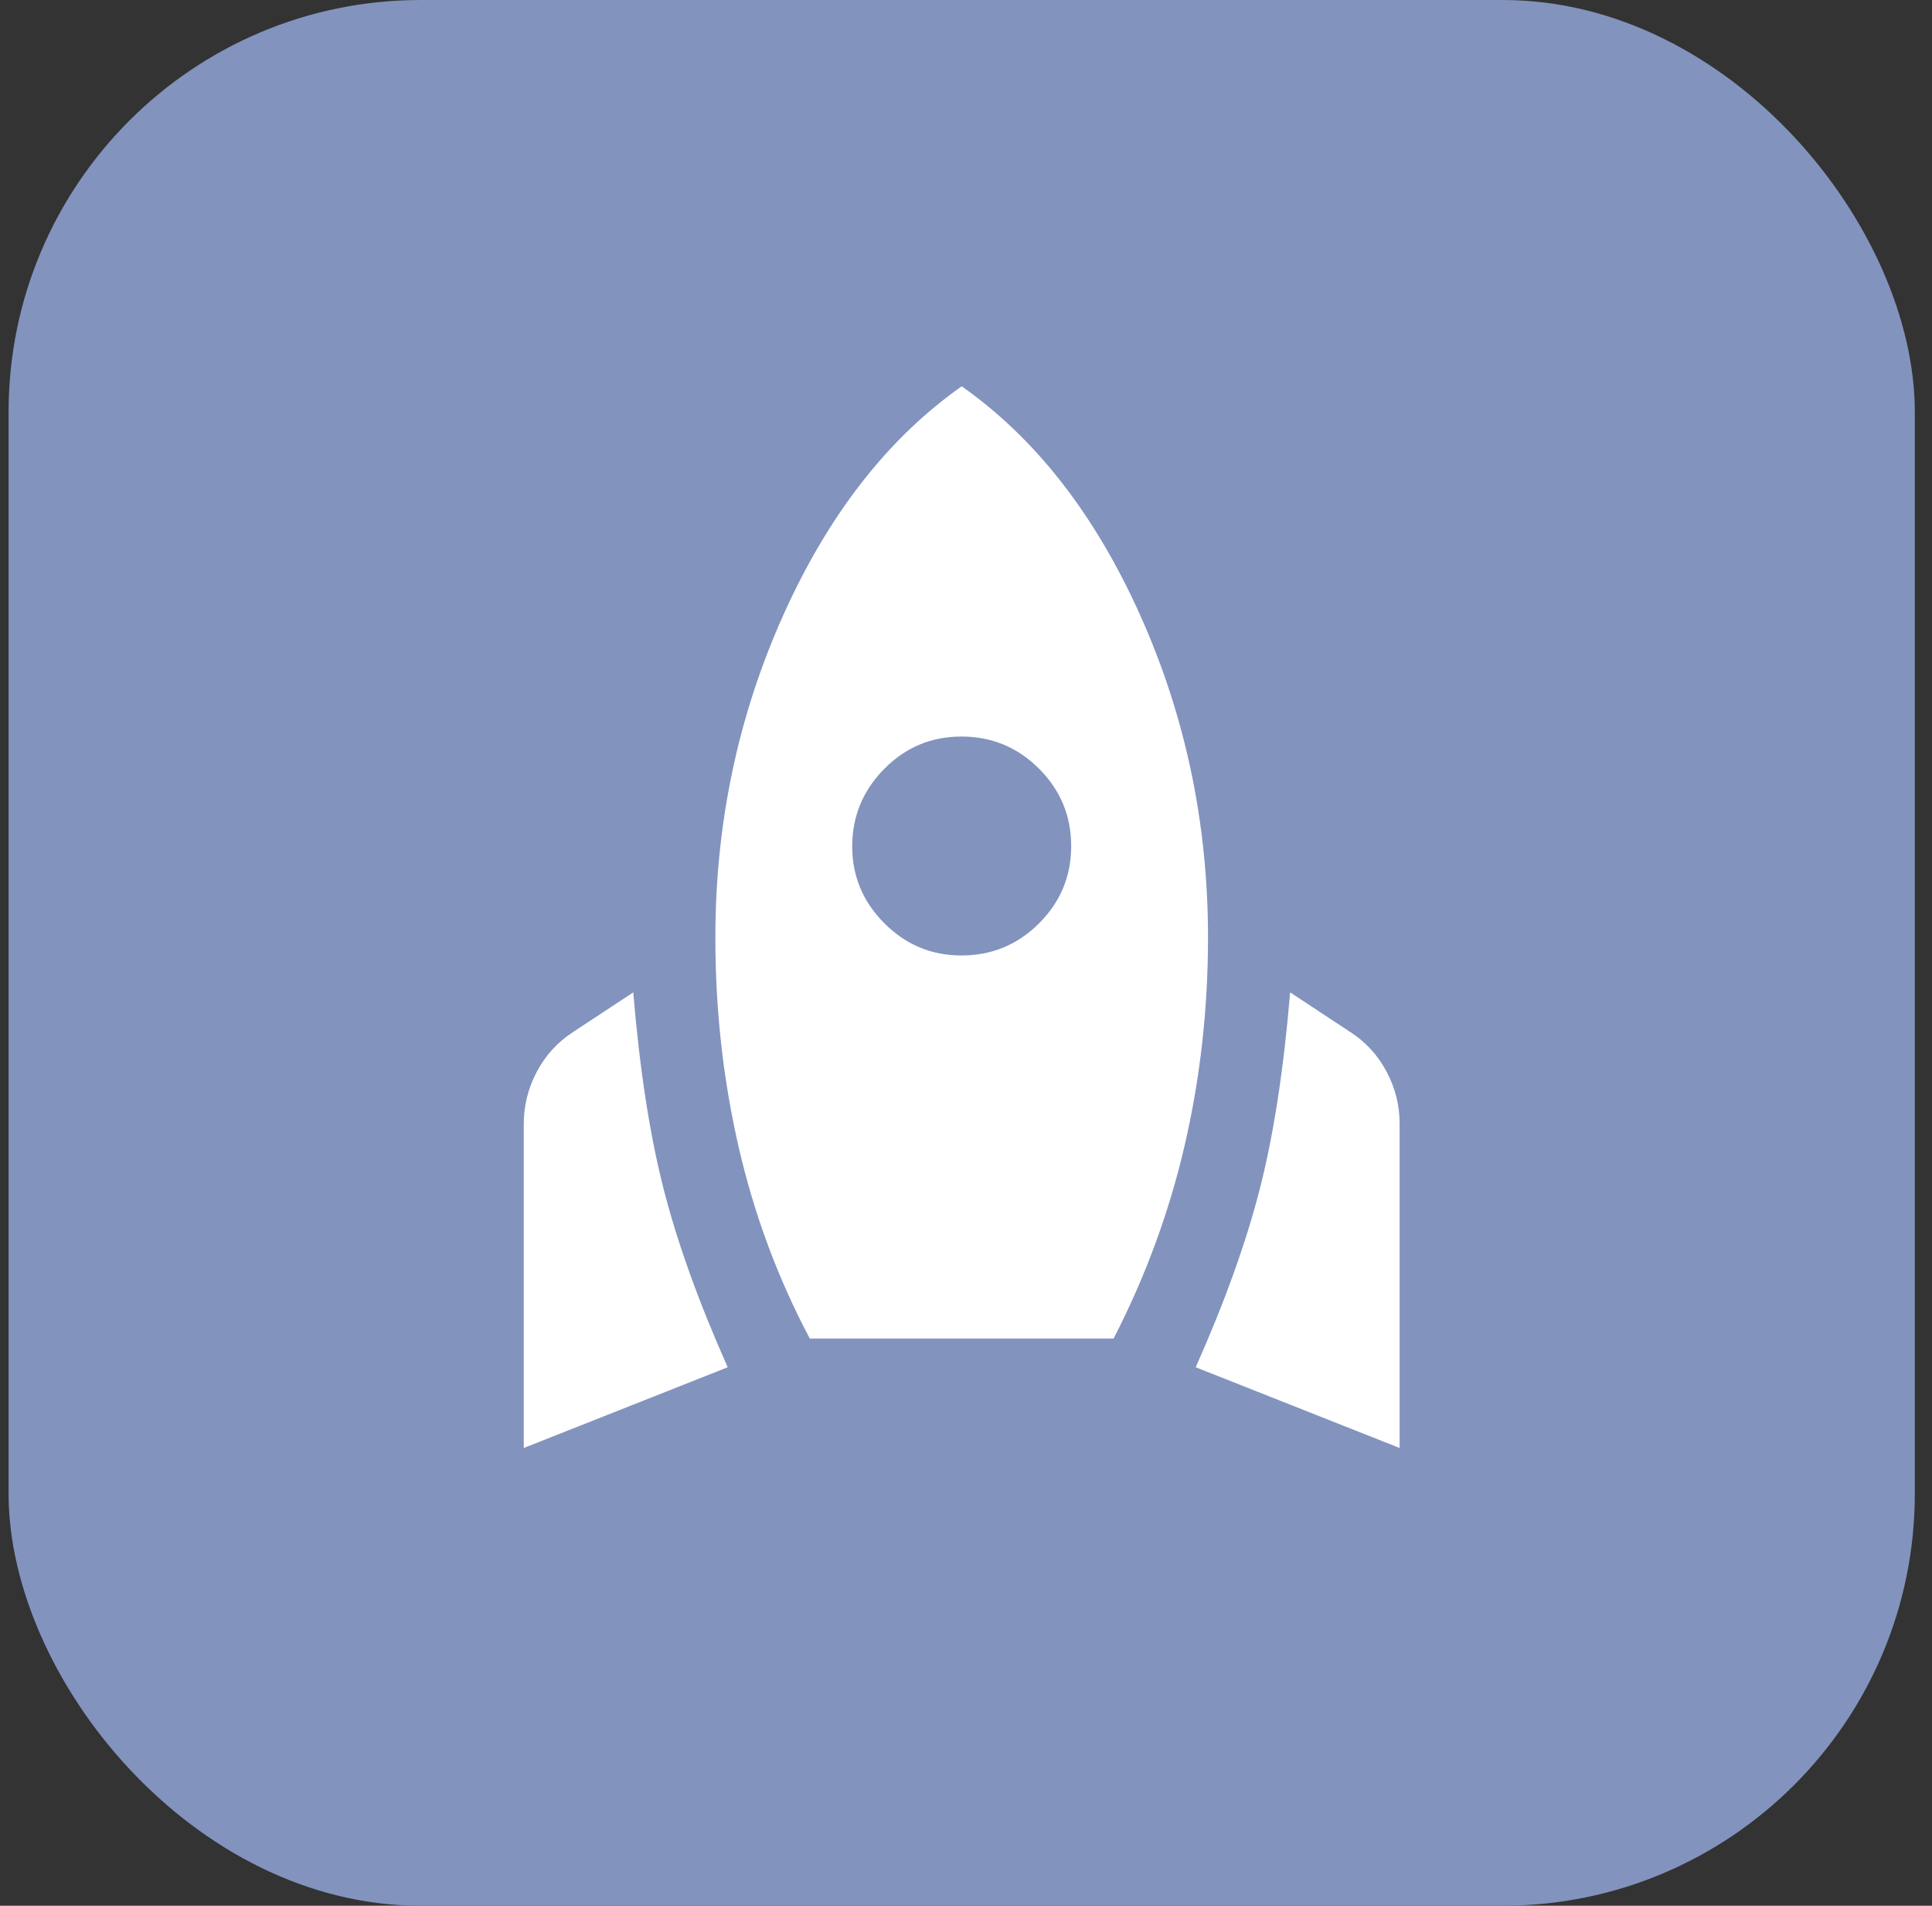
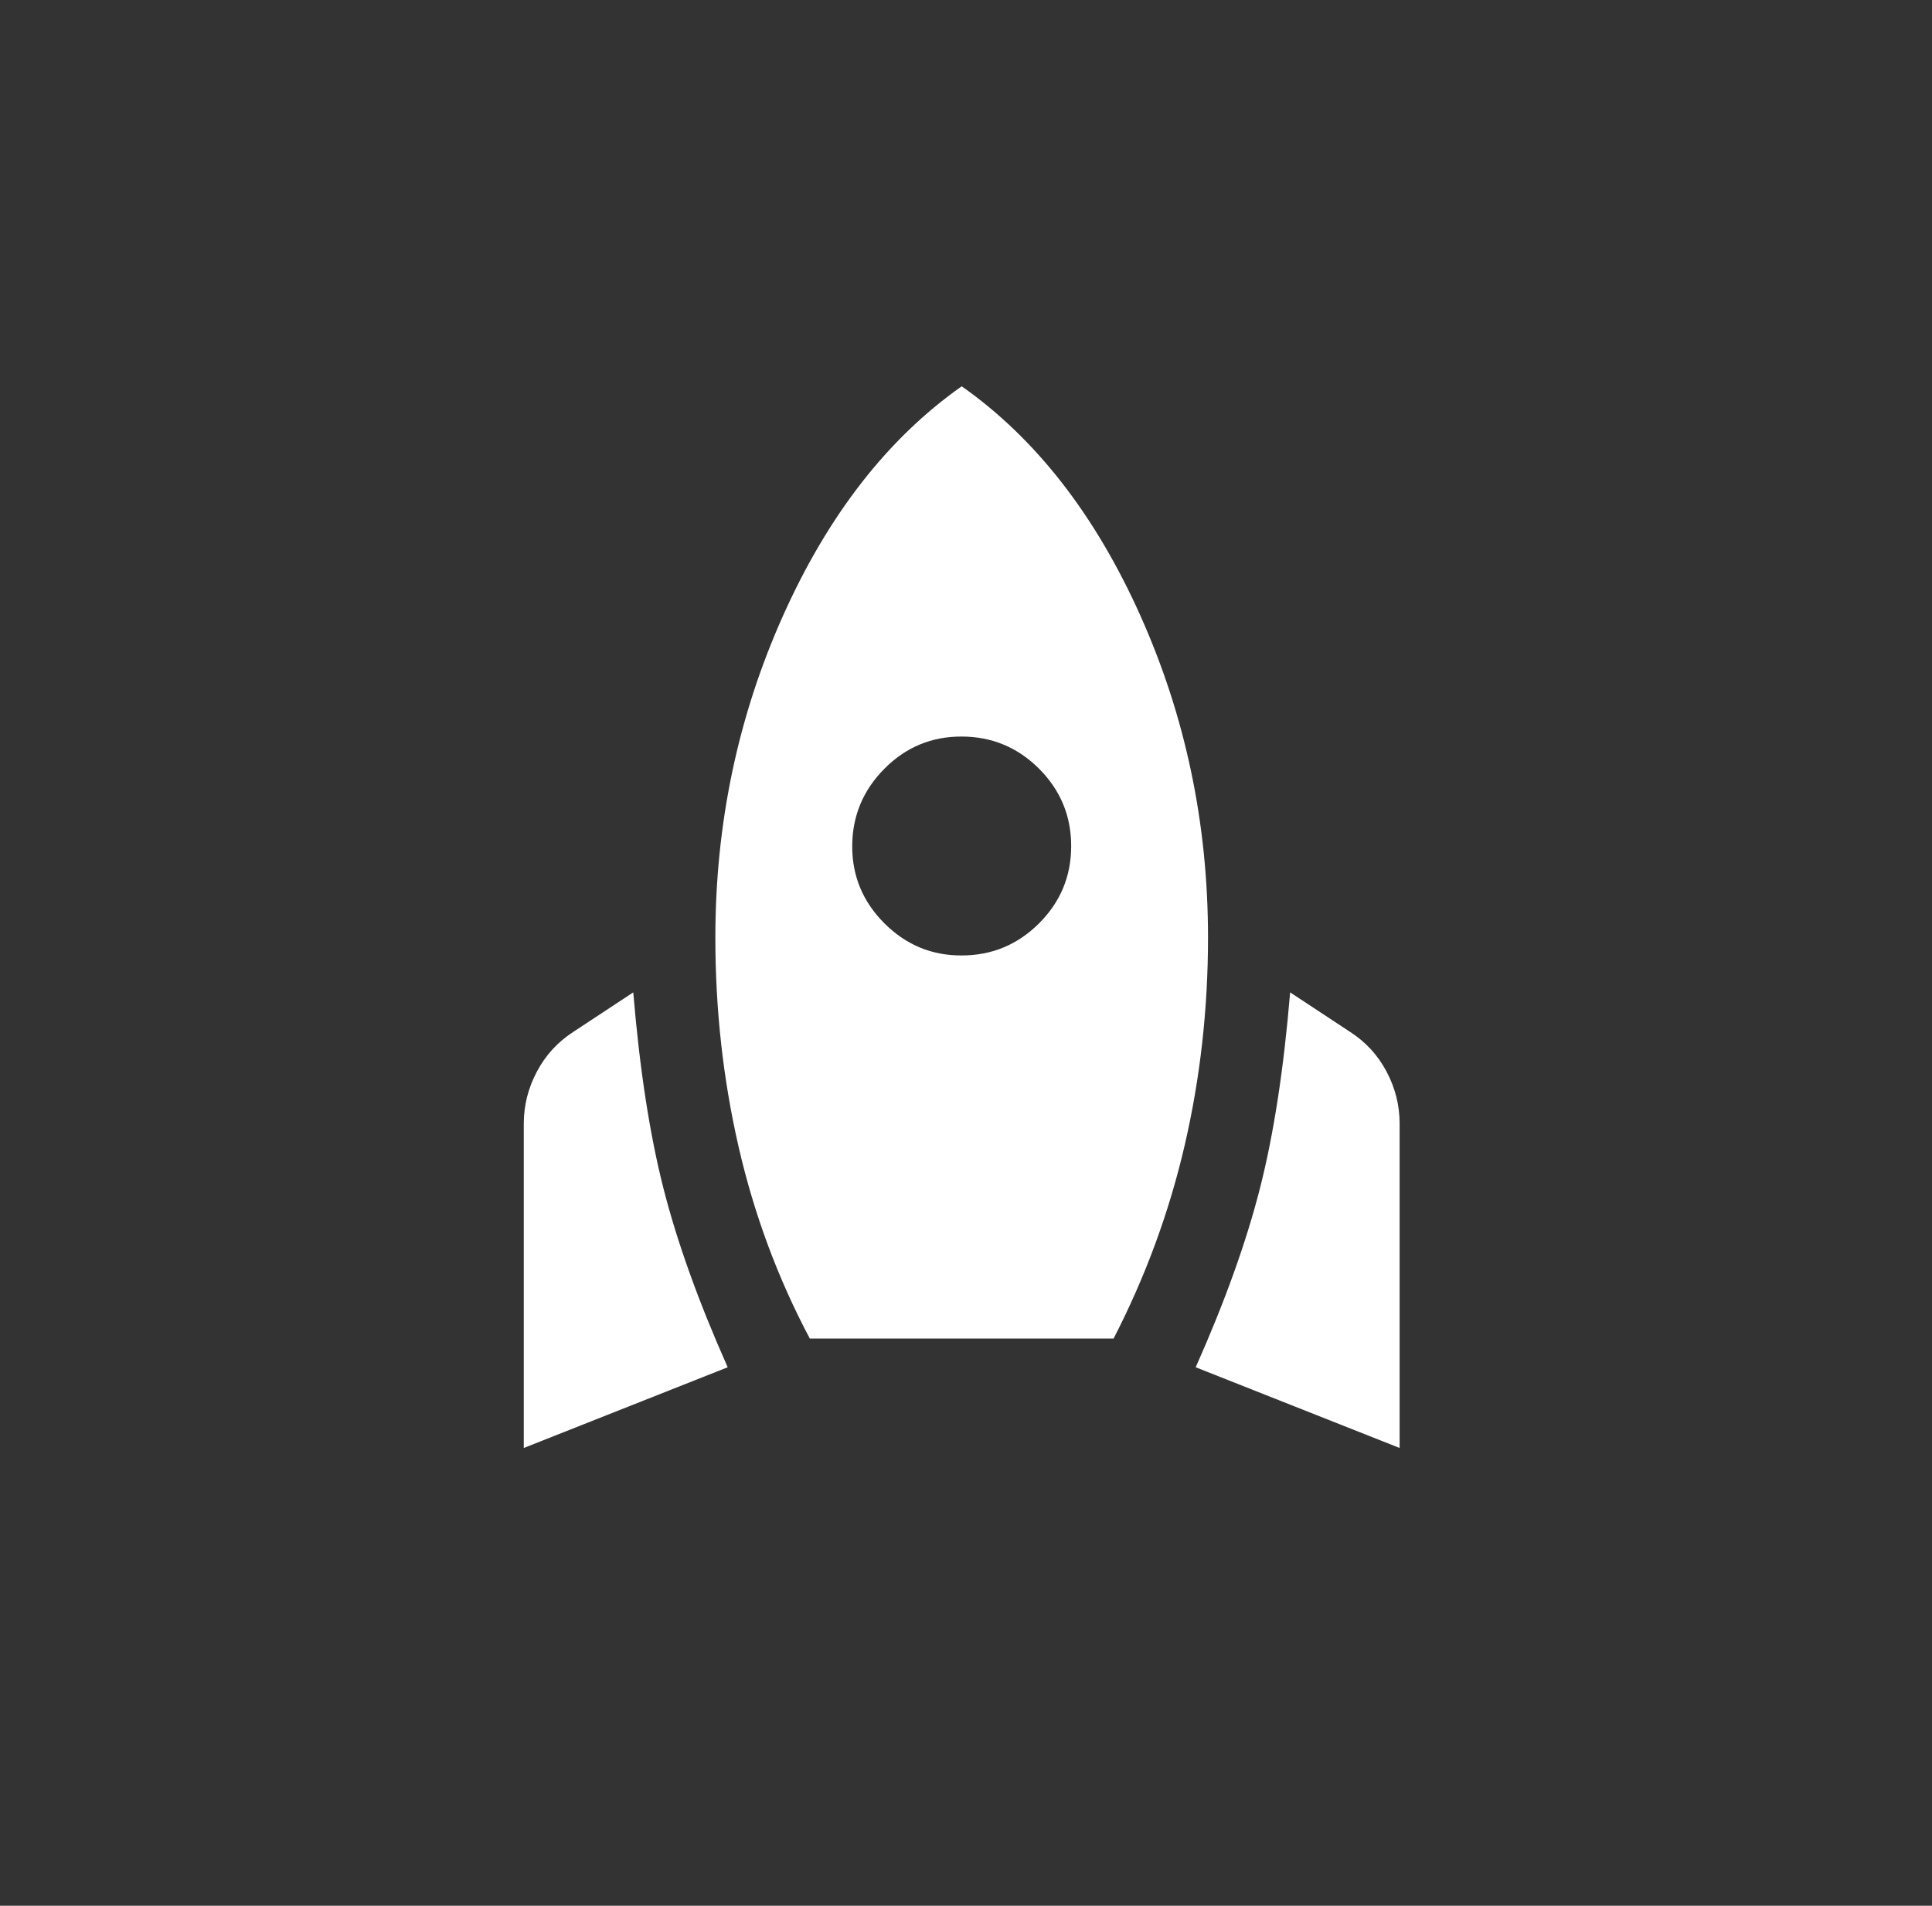
<svg xmlns="http://www.w3.org/2000/svg" width="75" height="74" viewBox="0 0 75 74" fill="none">
  <rect x="0" y="0" width="75" height="74" fill="#333333" stroke="none" />
-   <rect x="0.333" width="74" height="74" rx="16" fill="#8293BE" />
  <path d="M20.333 56.225V43.634C20.333 42.926 20.502 42.253 20.839 41.616C21.176 40.978 21.645 40.465 22.245 40.075L24.583 38.534C24.831 41.509 25.221 44.042 25.752 46.131C26.283 48.221 27.115 50.541 28.249 53.091L20.333 56.225ZM31.436 51.975C30.197 49.638 29.276 47.158 28.674 44.538C28.072 41.917 27.77 39.207 27.77 36.409C27.77 31.982 28.647 27.812 30.401 23.899C32.155 19.987 34.466 17.02 37.333 15C40.202 17.019 42.513 19.985 44.267 23.899C46.021 27.814 46.897 31.984 46.895 36.409C46.895 39.172 46.594 41.855 45.992 44.459C45.39 47.063 44.469 49.568 43.23 51.975H31.436ZM37.333 37.1C38.502 37.1 39.503 36.684 40.336 35.853C41.169 35.021 41.584 34.02 41.583 32.85C41.582 31.68 41.166 30.68 40.336 29.849C39.505 29.019 38.505 28.603 37.333 28.6C36.161 28.597 35.161 29.014 34.333 29.849C33.504 30.685 33.087 31.686 33.083 32.85C33.079 34.014 33.495 35.015 34.333 35.853C35.17 36.69 36.17 37.106 37.333 37.1ZM54.333 56.225L46.417 53.091C47.551 50.541 48.383 48.221 48.914 46.131C49.446 44.042 49.835 41.509 50.083 38.534L52.42 40.075C53.023 40.465 53.492 40.978 53.829 41.616C54.166 42.253 54.334 42.926 54.333 43.634V56.225Z" fill="white" />
</svg>